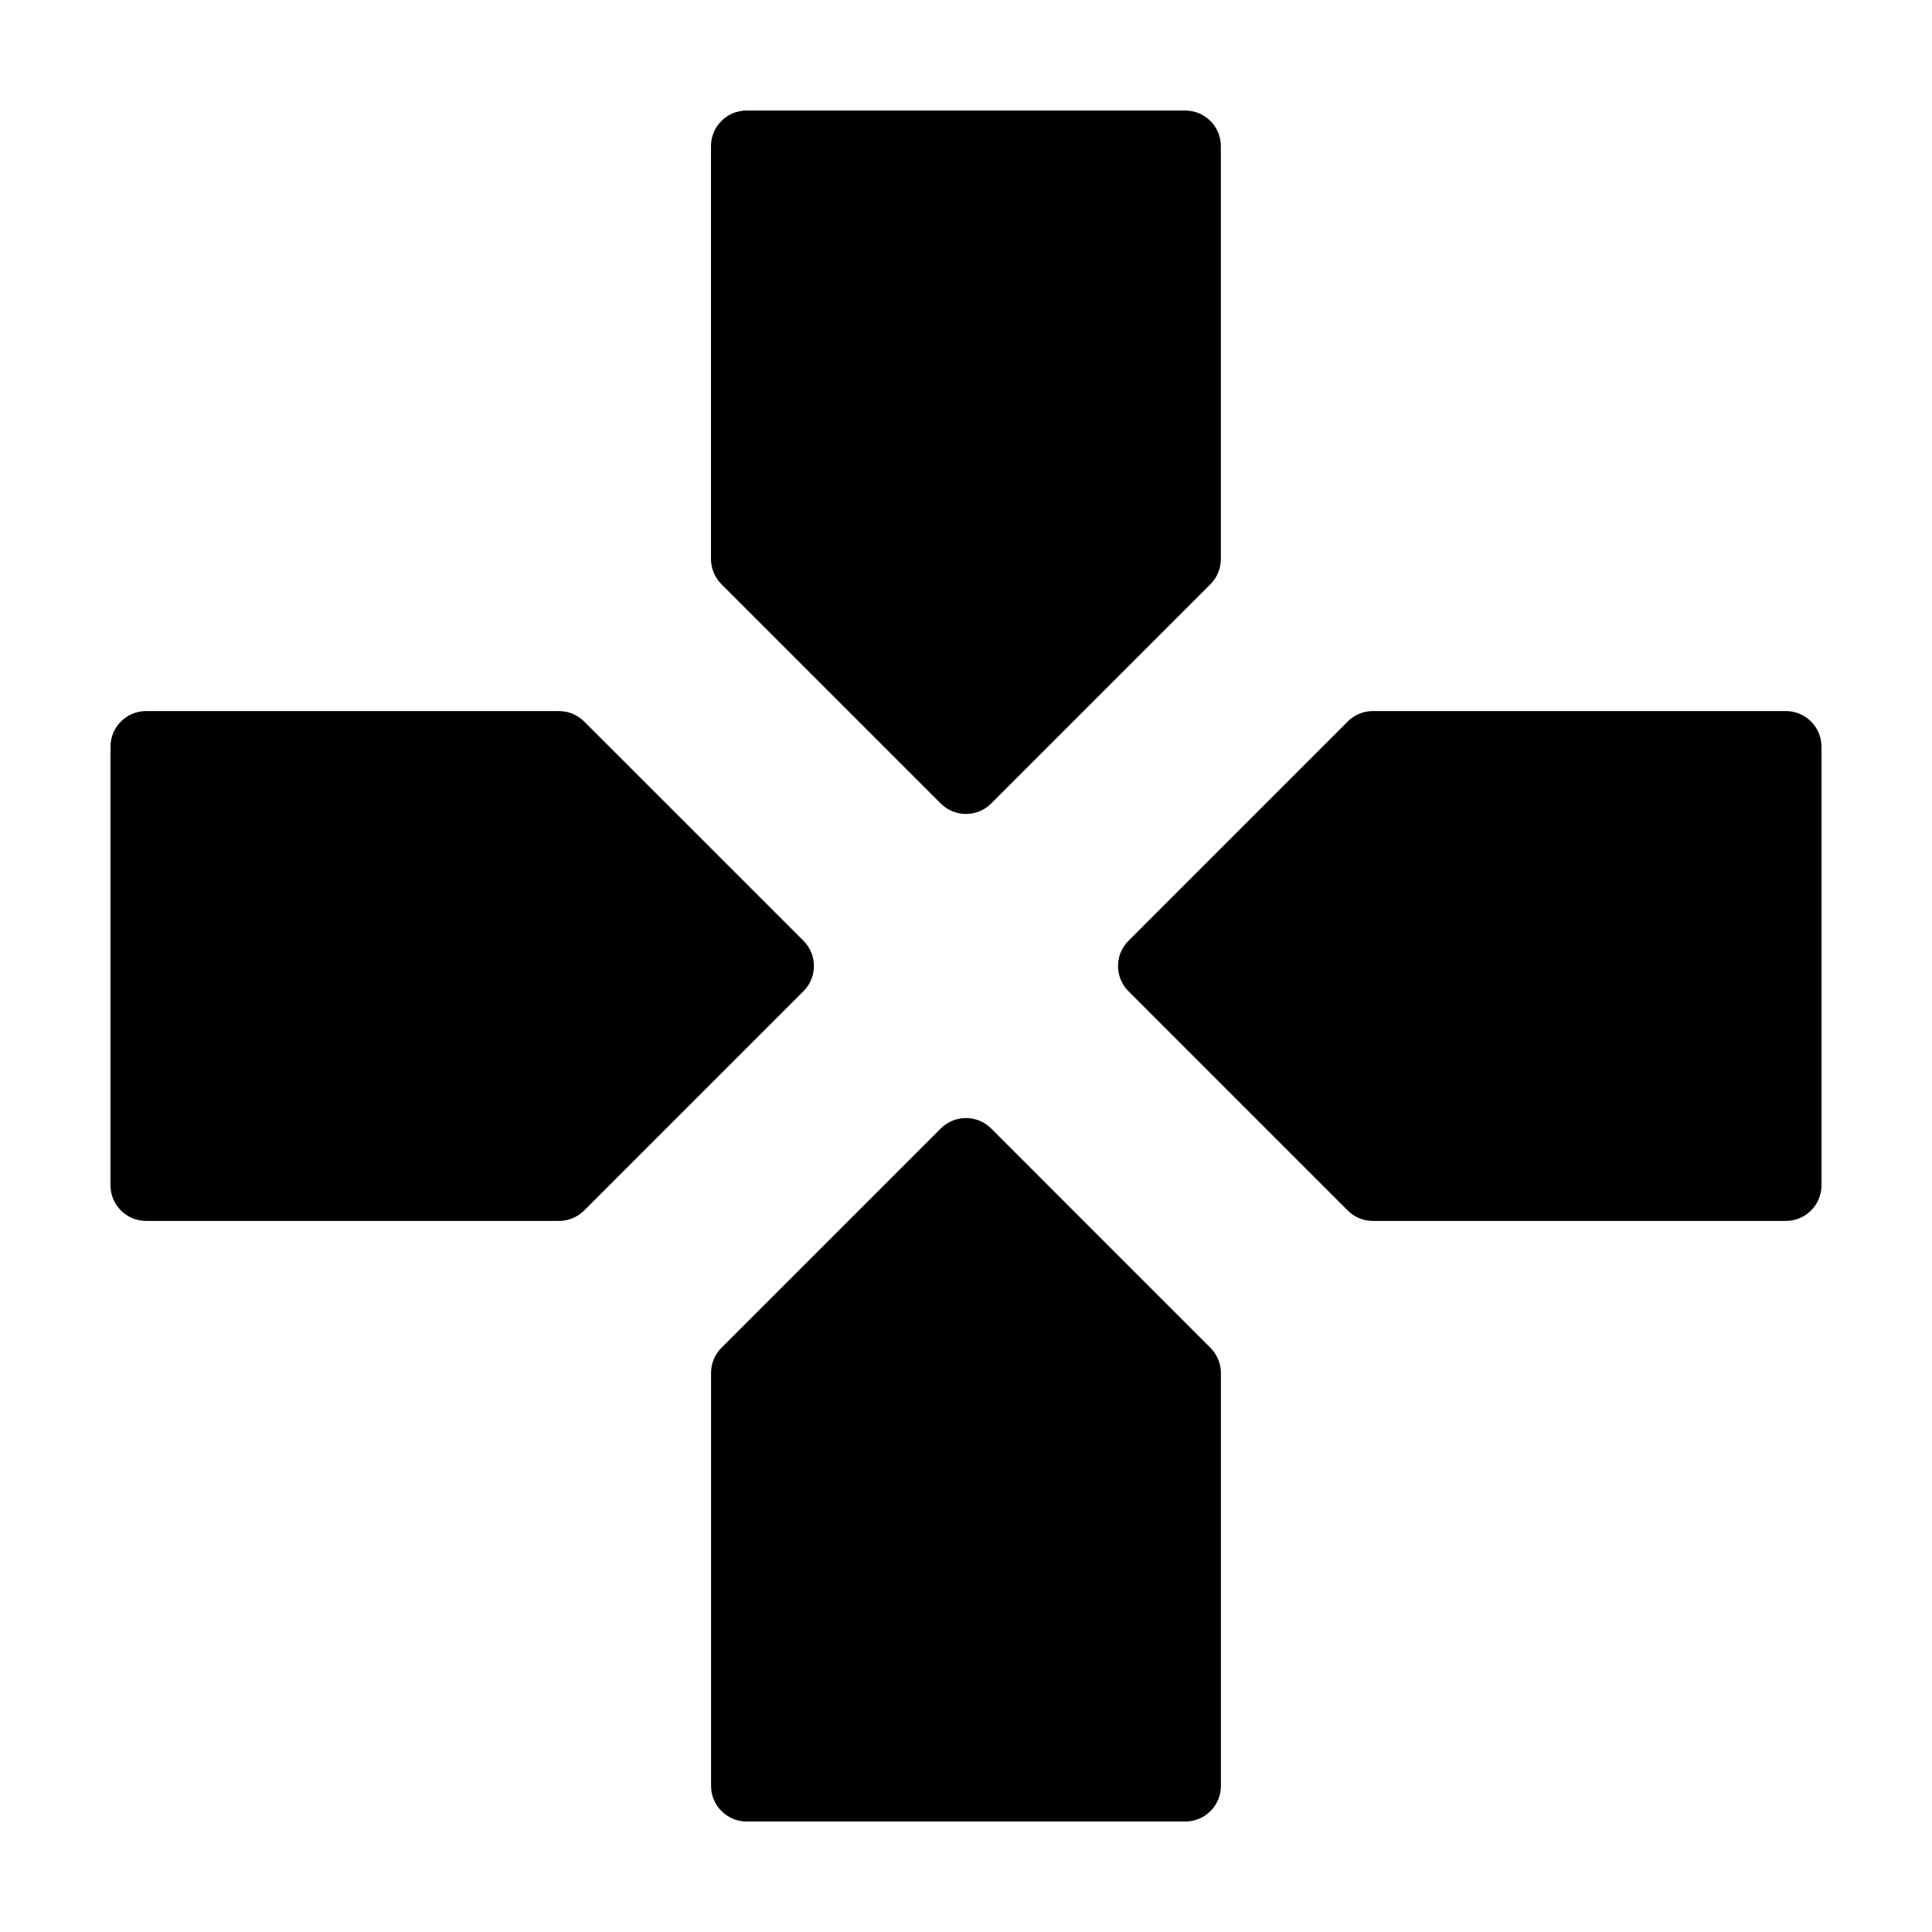
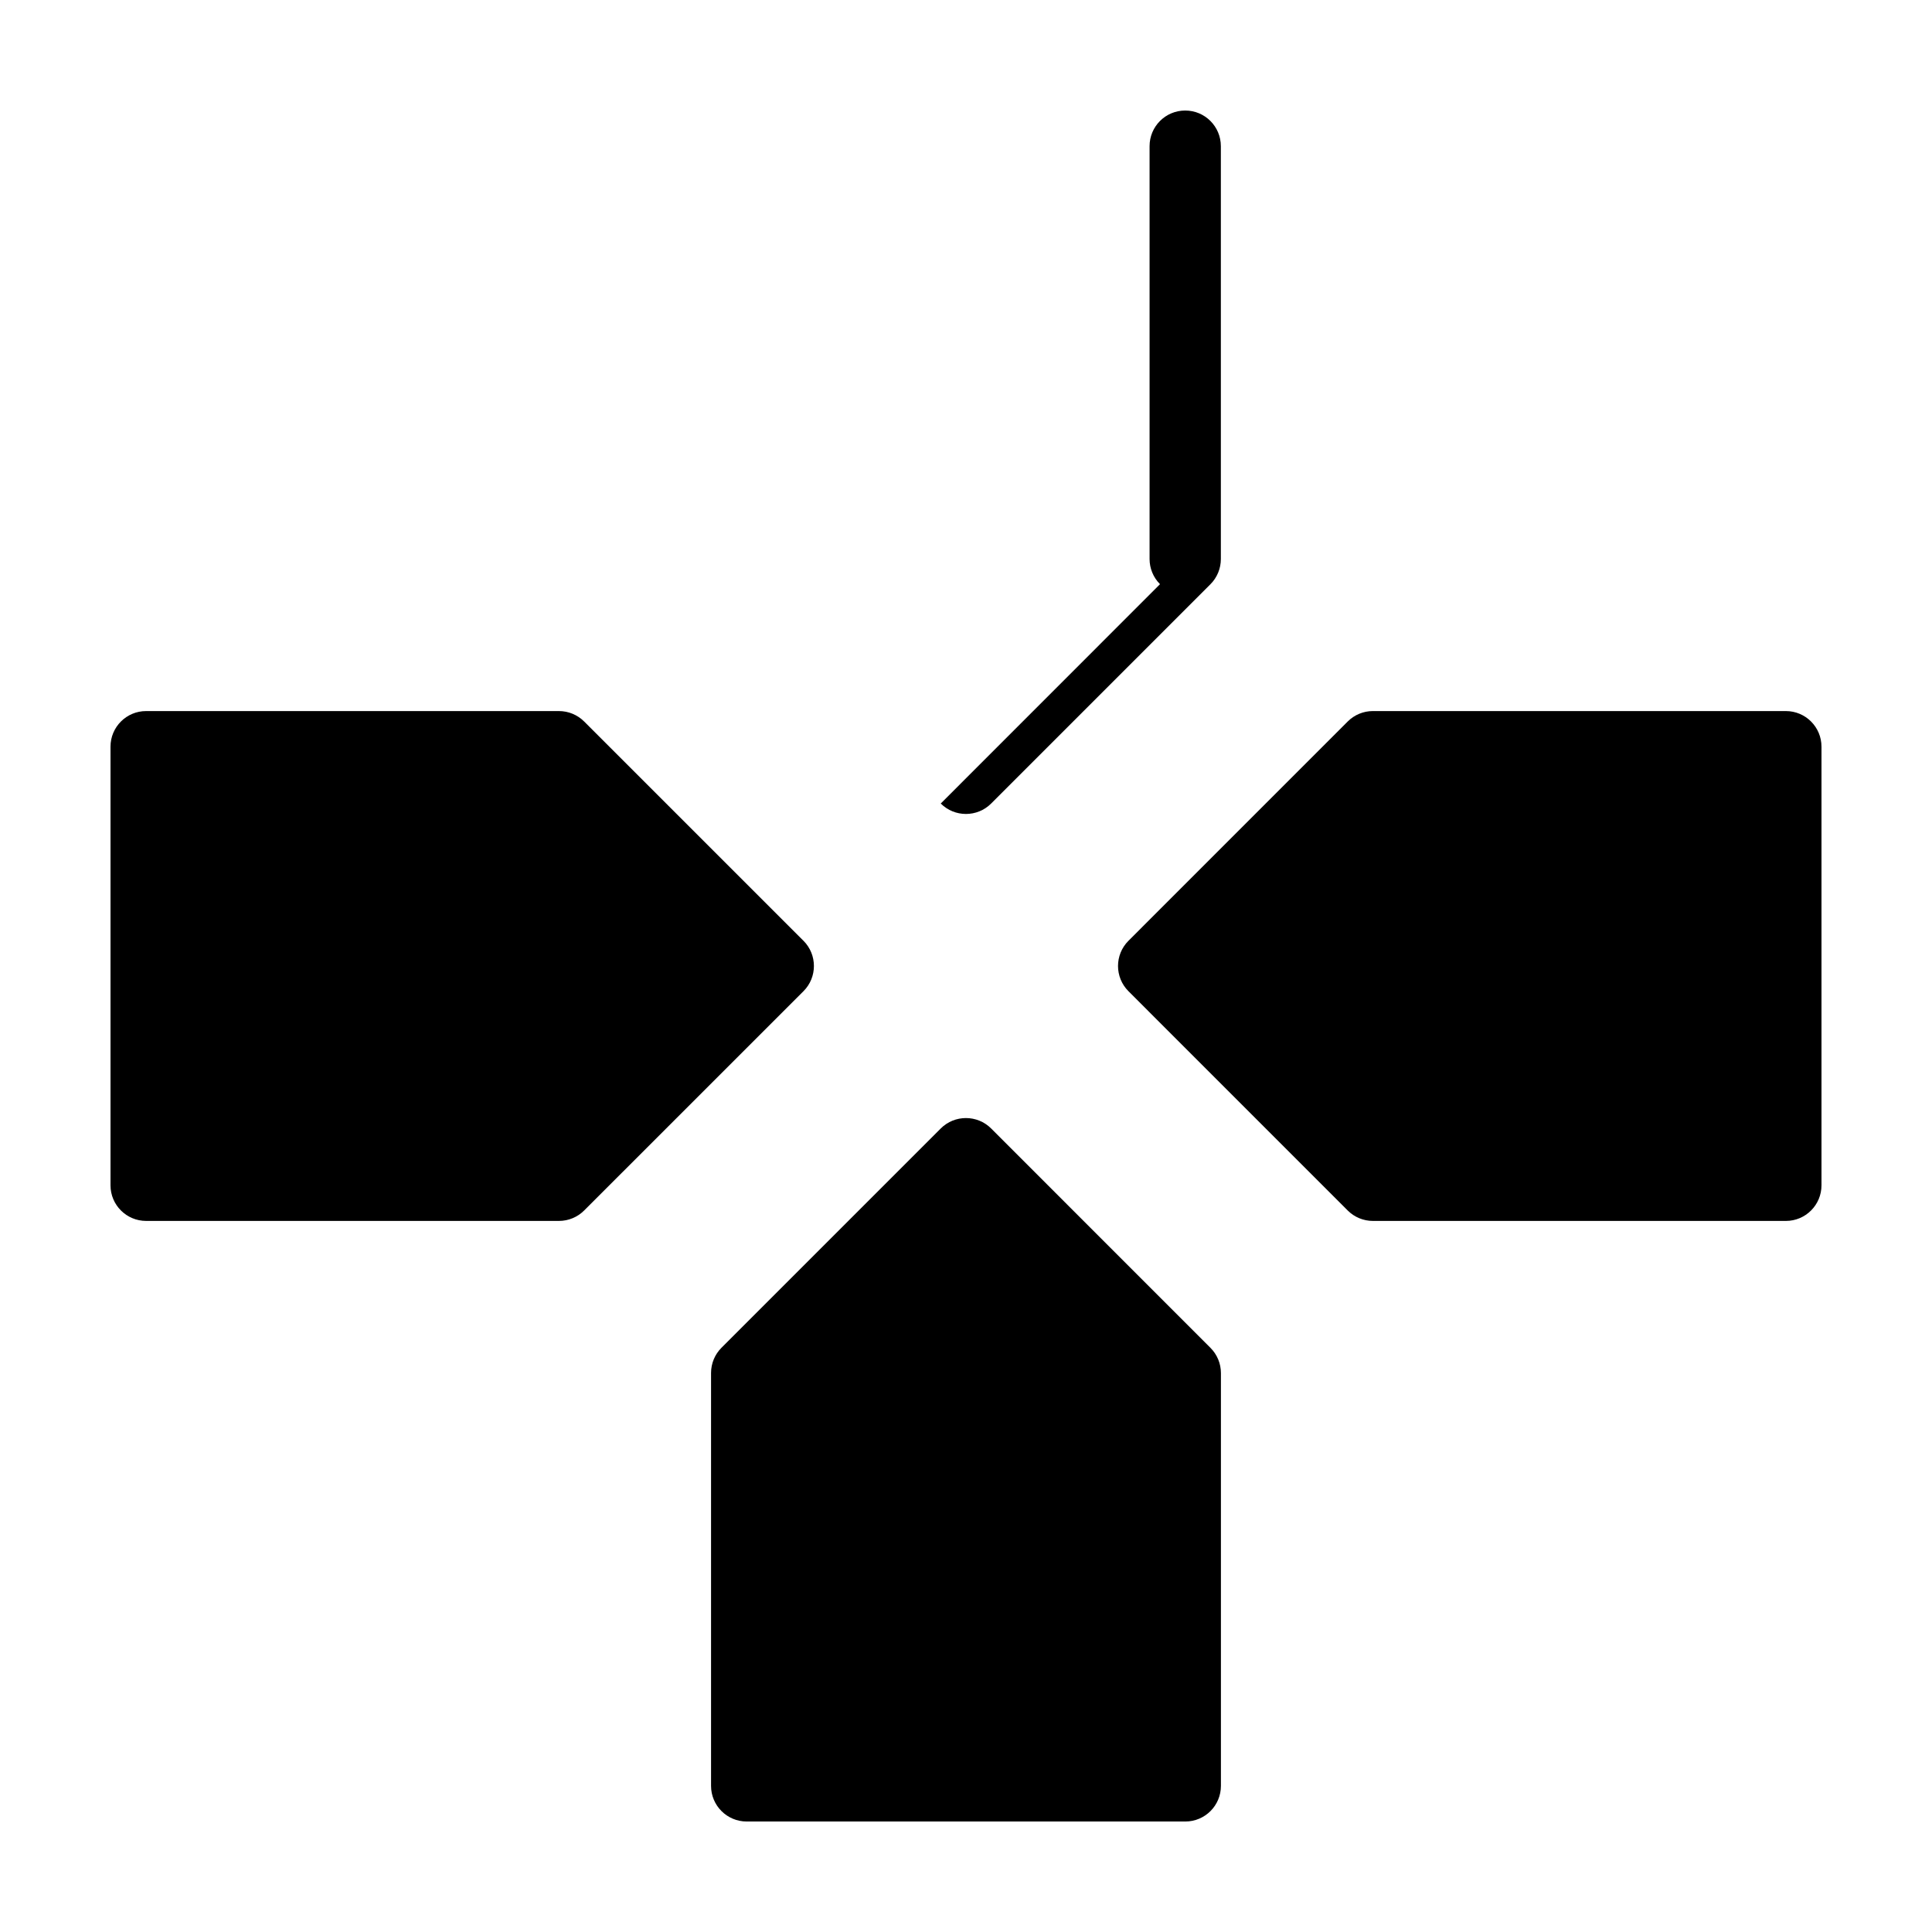
<svg xmlns="http://www.w3.org/2000/svg" fill="#000000" width="800px" height="800px" version="1.1" viewBox="144 144 512 512">
-   <path d="m356.93 393.32-58.121-58.113c-1.773-1.773-4.176-2.766-6.68-2.766h-109.4c-5.219-0.004-9.445 4.227-9.445 9.441v116.23c0 5.223 4.227 9.445 9.445 9.445h109.4c2.504 0 4.906-0.992 6.68-2.766l58.121-58.113c3.688-3.688 3.688-9.668 0-13.363zm49.738 49.742c-3.688-3.688-9.672-3.688-13.367 0l-58.098 58.102c-1.773 1.773-2.766 4.172-2.766 6.68v109.43c0 5.219 4.227 9.445 9.445 9.445h116.23c5.223 0 9.445-4.227 9.445-9.445v-109.4c0-2.508-0.992-4.906-2.766-6.676zm-13.359-86.121c3.688 3.688 9.672 3.688 13.359 0l58.105-58.105c1.773-1.773 2.766-4.172 2.766-6.68v-109.42c0-5.223-4.231-9.445-9.445-9.445h-116.23c-5.223 0-9.445 4.223-9.445 9.445v109.4c0 2.508 0.992 4.906 2.766 6.676zm223.96-24.504h-109.43c-2.508 0-4.914 0.996-6.68 2.766l-58.105 58.117c-3.688 3.688-3.688 9.668 0 13.359l58.105 58.113c1.773 1.773 4.172 2.766 6.68 2.766h109.43c5.219 0 9.445-4.223 9.445-9.445v-116.23c0-5.215-4.227-9.445-9.445-9.445z" />
+   <path d="m356.93 393.32-58.121-58.113c-1.773-1.773-4.176-2.766-6.68-2.766h-109.4c-5.219-0.004-9.445 4.227-9.445 9.441v116.23c0 5.223 4.227 9.445 9.445 9.445h109.4c2.504 0 4.906-0.992 6.68-2.766l58.121-58.113c3.688-3.688 3.688-9.668 0-13.363zm49.738 49.742c-3.688-3.688-9.672-3.688-13.367 0l-58.098 58.102c-1.773 1.773-2.766 4.172-2.766 6.68v109.43c0 5.219 4.227 9.445 9.445 9.445h116.23c5.223 0 9.445-4.227 9.445-9.445v-109.4c0-2.508-0.992-4.906-2.766-6.676zm-13.359-86.121c3.688 3.688 9.672 3.688 13.359 0l58.105-58.105c1.773-1.773 2.766-4.172 2.766-6.68v-109.42c0-5.223-4.231-9.445-9.445-9.445c-5.223 0-9.445 4.223-9.445 9.445v109.4c0 2.508 0.992 4.906 2.766 6.676zm223.96-24.504h-109.43c-2.508 0-4.914 0.996-6.68 2.766l-58.105 58.117c-3.688 3.688-3.688 9.668 0 13.359l58.105 58.113c1.773 1.773 4.172 2.766 6.68 2.766h109.43c5.219 0 9.445-4.223 9.445-9.445v-116.23c0-5.215-4.227-9.445-9.445-9.445z" />
</svg>